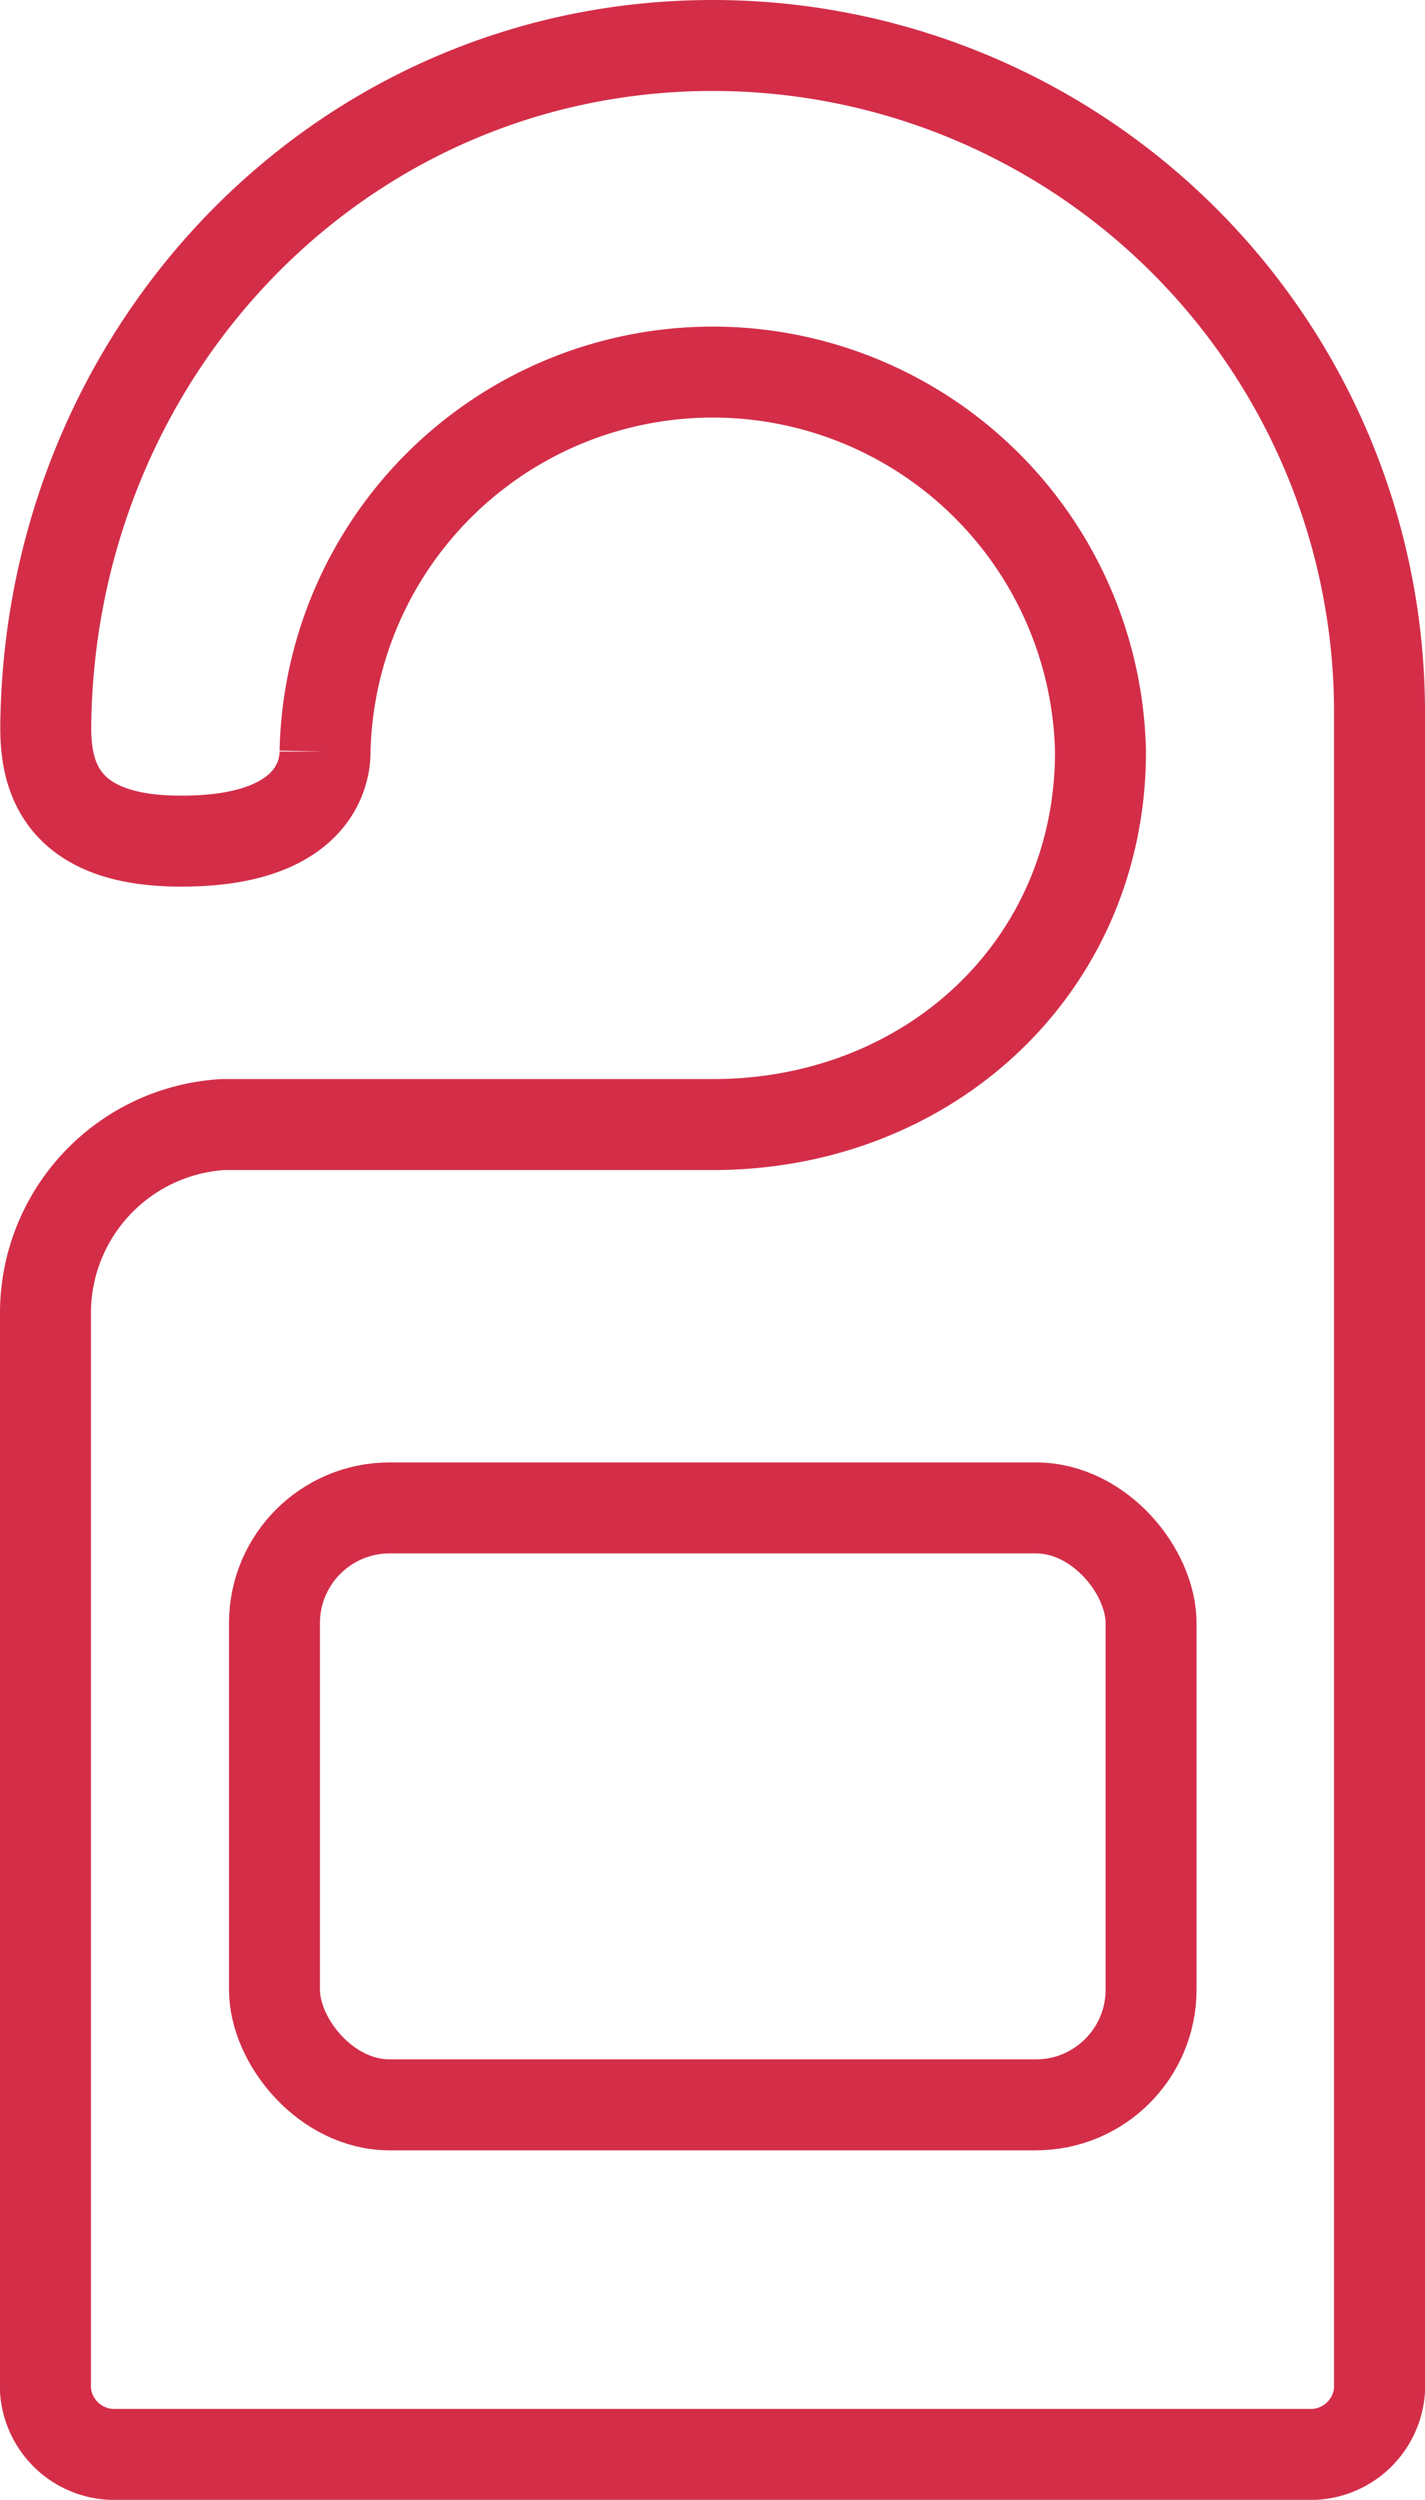
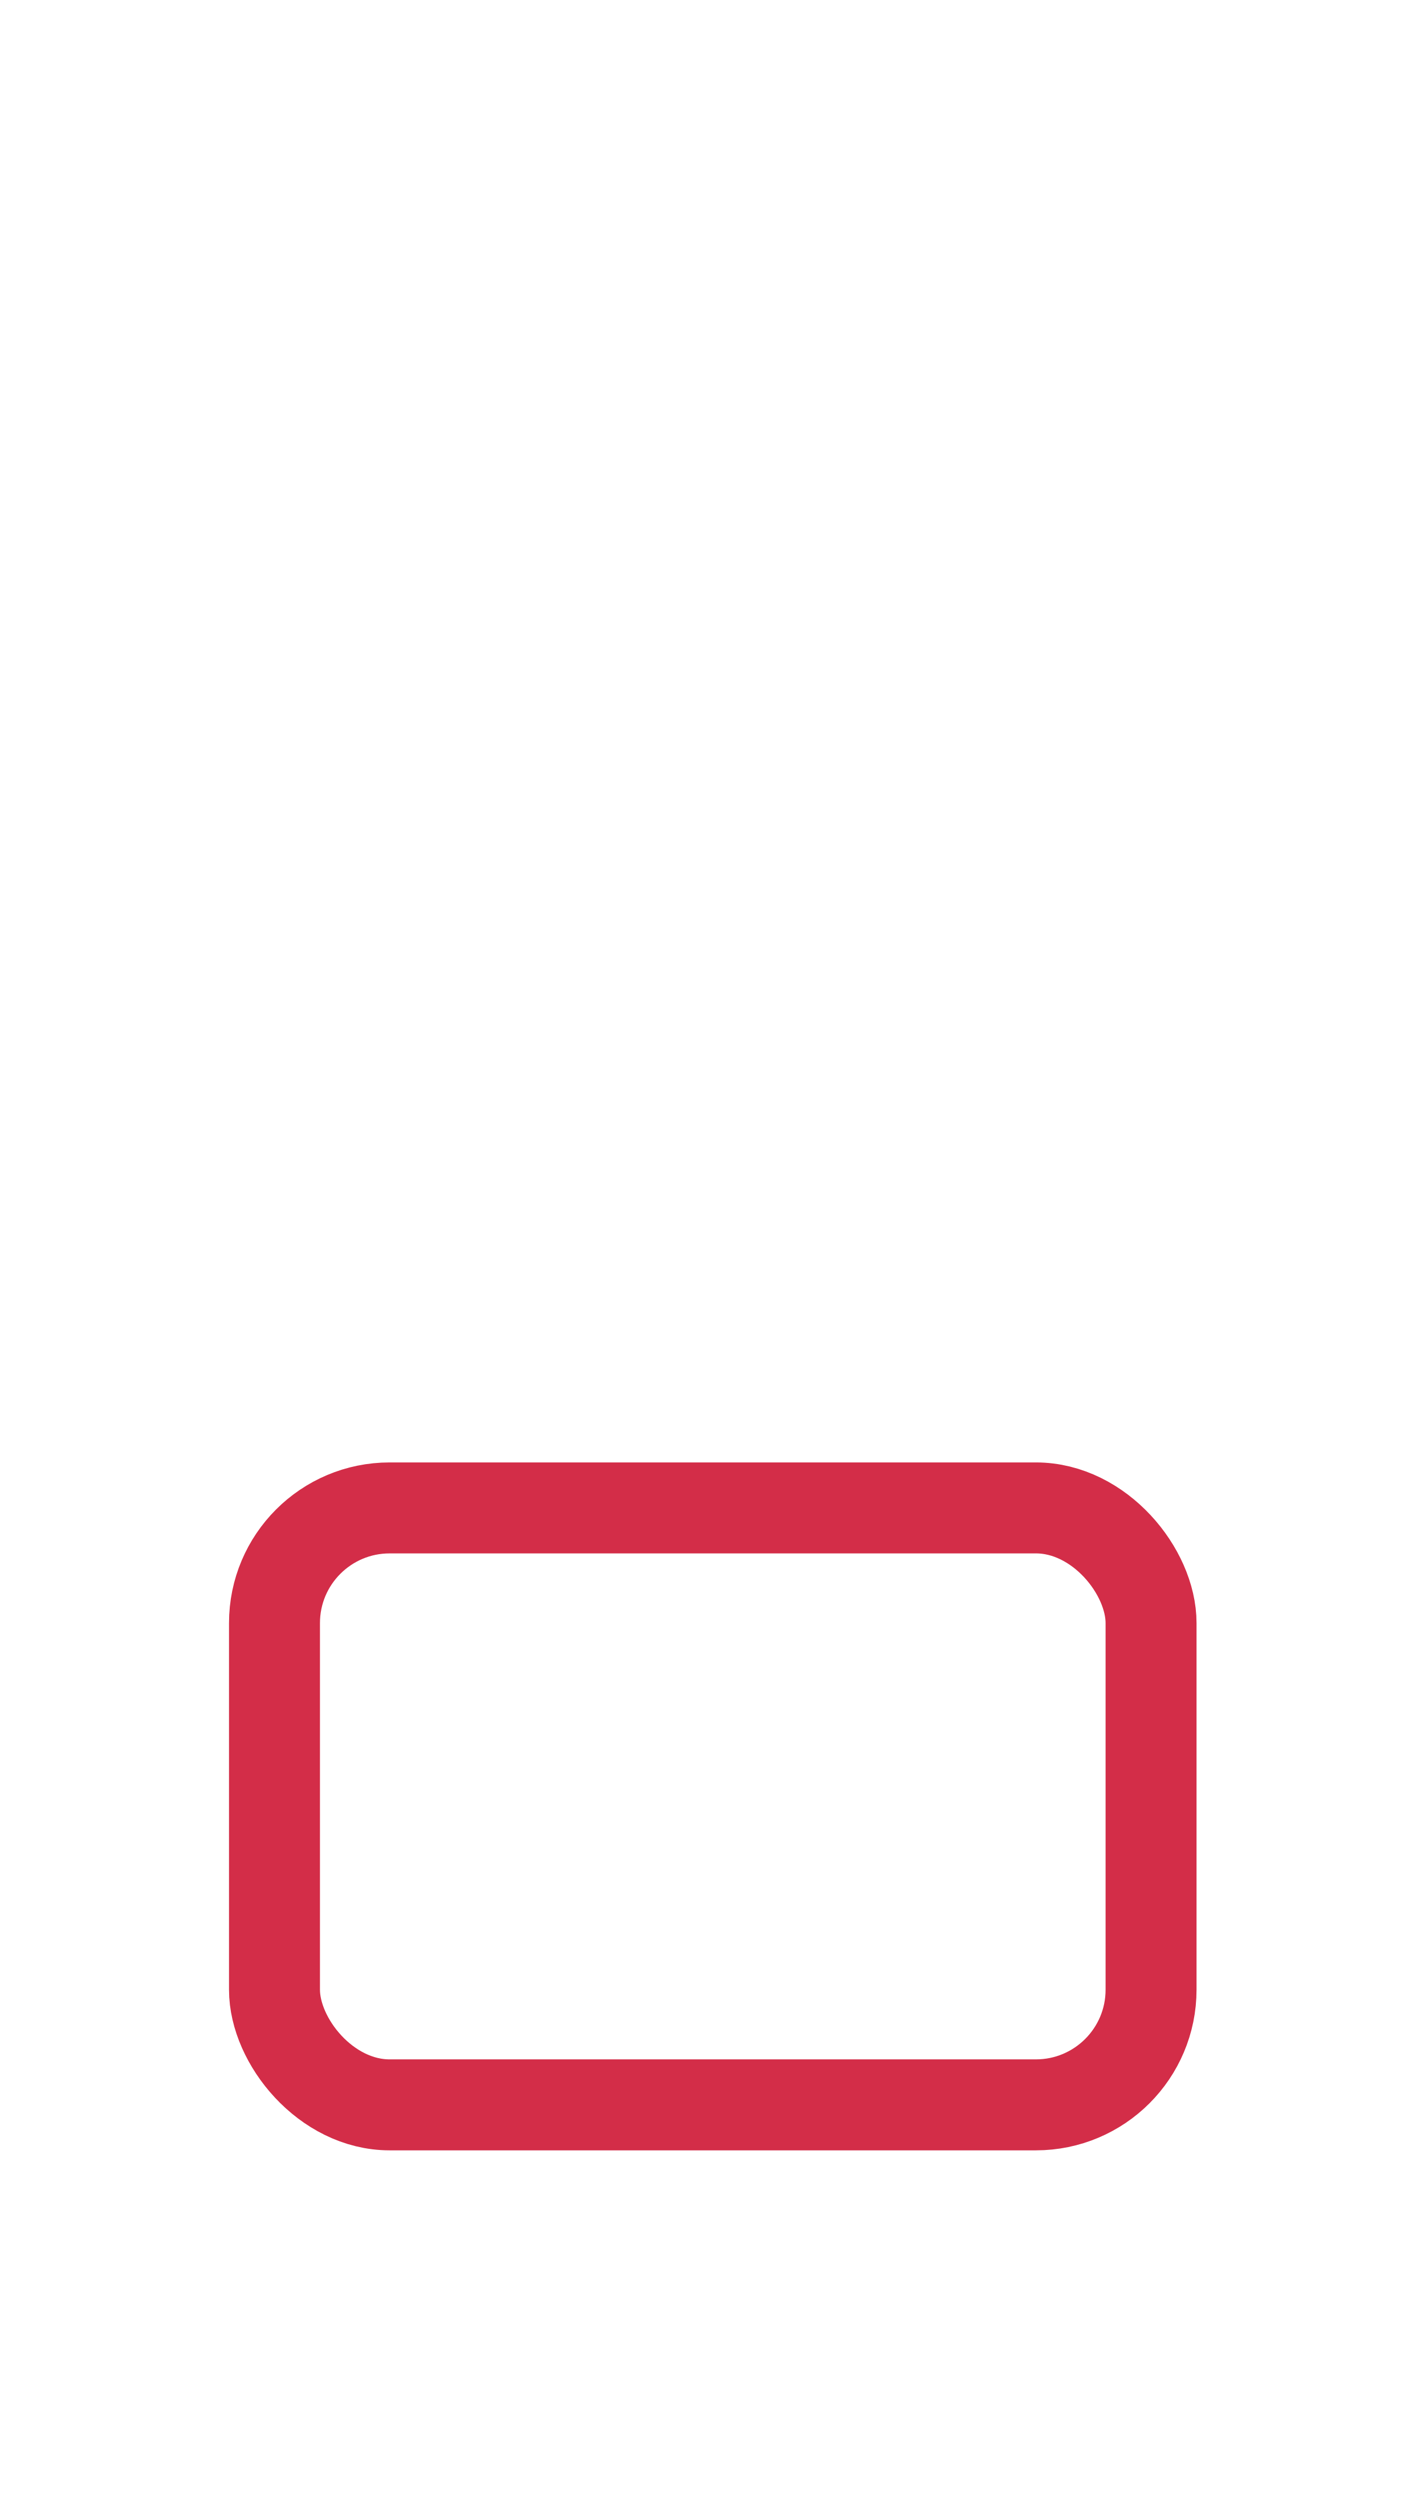
<svg xmlns="http://www.w3.org/2000/svg" id="layer_1" data-name="layer 1" viewBox="0 0 78.34 137.4">
  <defs>
    <style>.cls-1{fill:none;stroke:#d32d48;stroke-miterlimit:10;stroke-width:5px;}</style>
  </defs>
-   <path class="cls-1" d="M39.19,2.5C18.94,2.5,3.11,18.92,2.53,39.16c-.06,2.18-.28,7,7.22,7.07,7.08.08,8.12-3.33,8.12-4.92h0a21.32,21.32,0,0,1,42.63,0c0,11.77-9.38,20.5-21.31,20.5H12.25A10.38,10.38,0,0,0,2.5,72.1c0,.5,0,59.27,0,59.27a3.8,3.8,0,0,0,4,3.53H71.84a3.8,3.8,0,0,0,4-3.53V39.16A36.65,36.65,0,0,0,39.19,2.5Z" />
  <rect class="cls-1" x="15.09" y="82.88" width="48.19" height="32.81" rx="6.33" />
</svg>